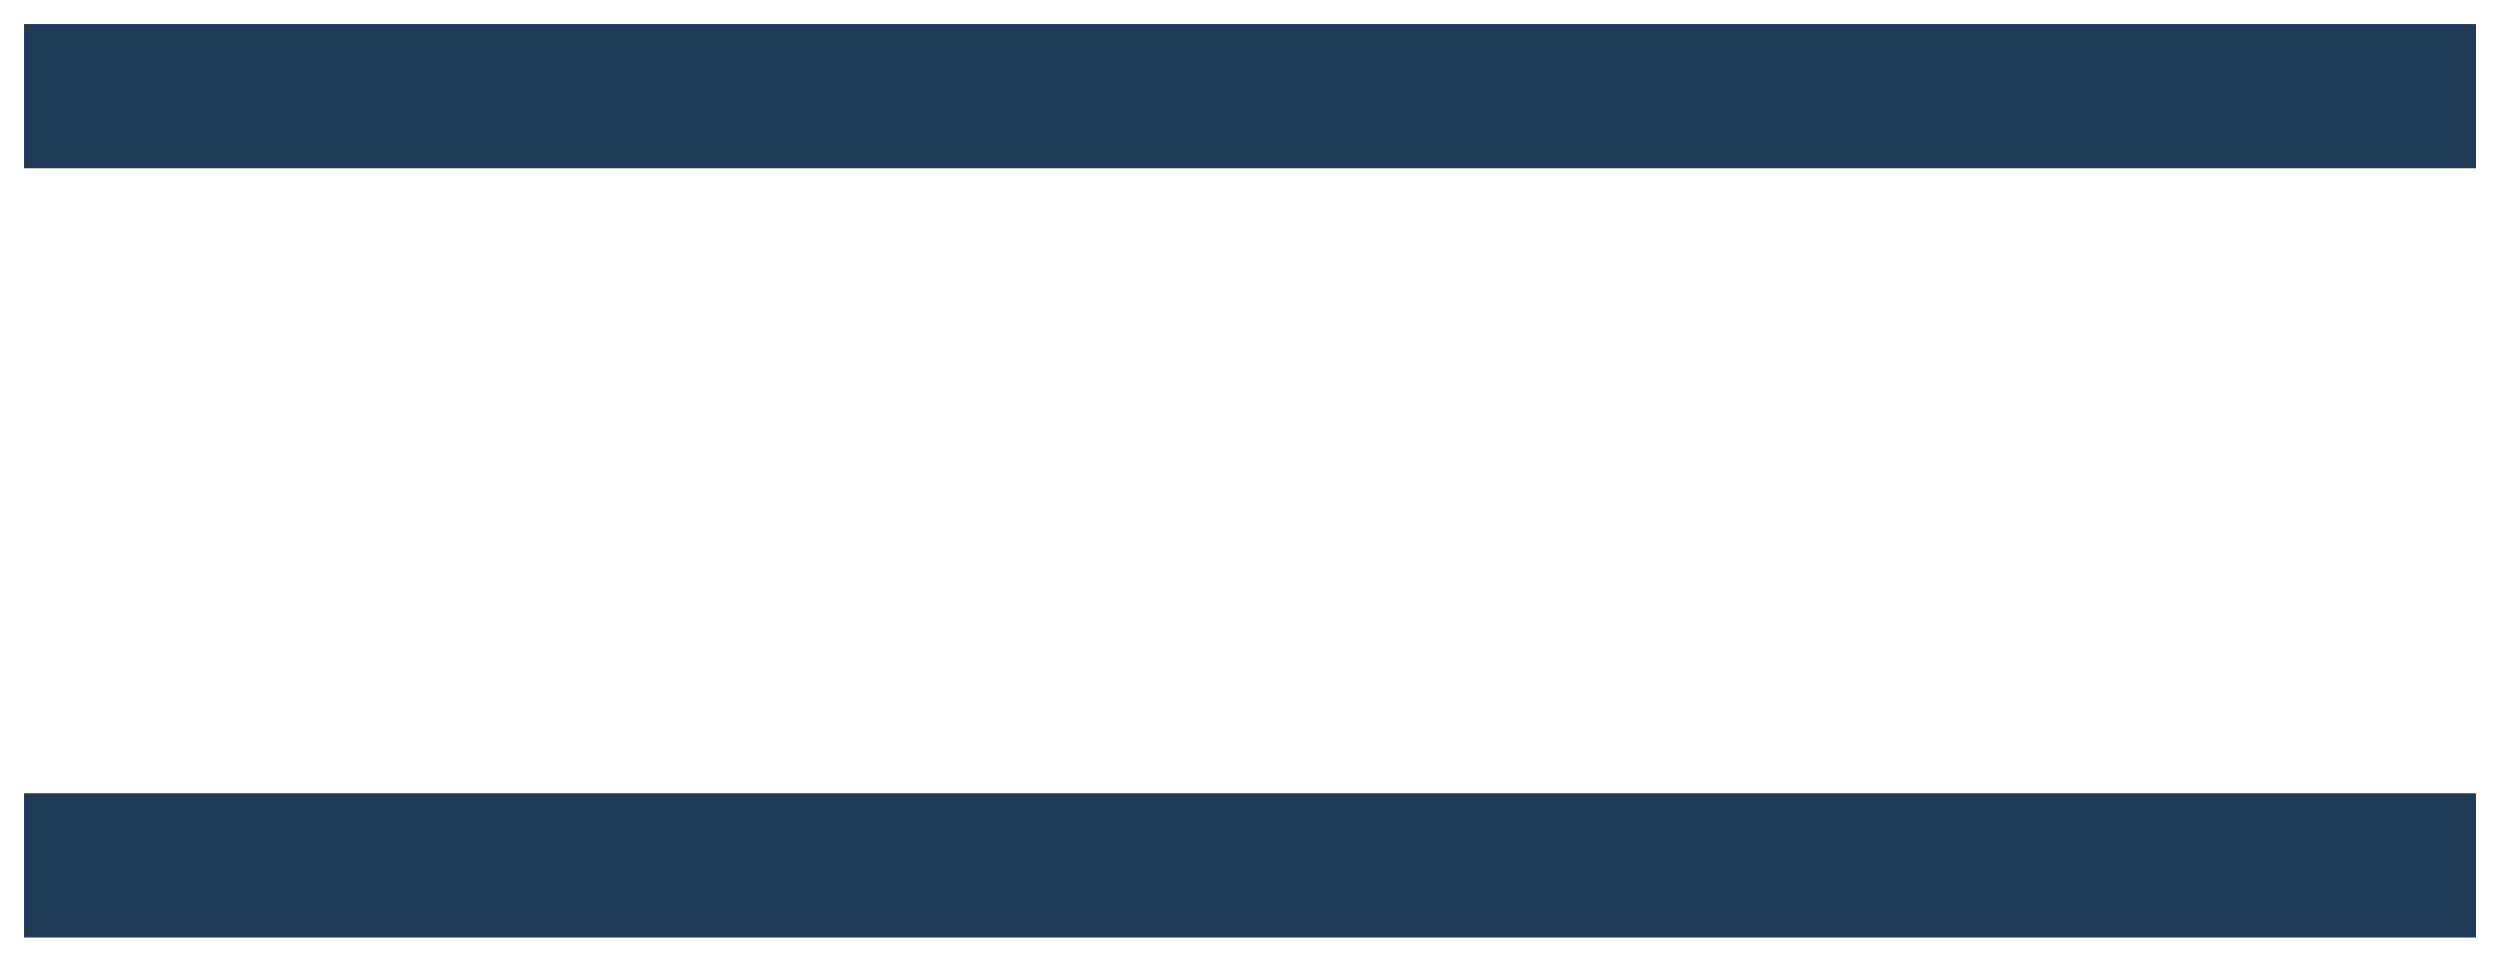
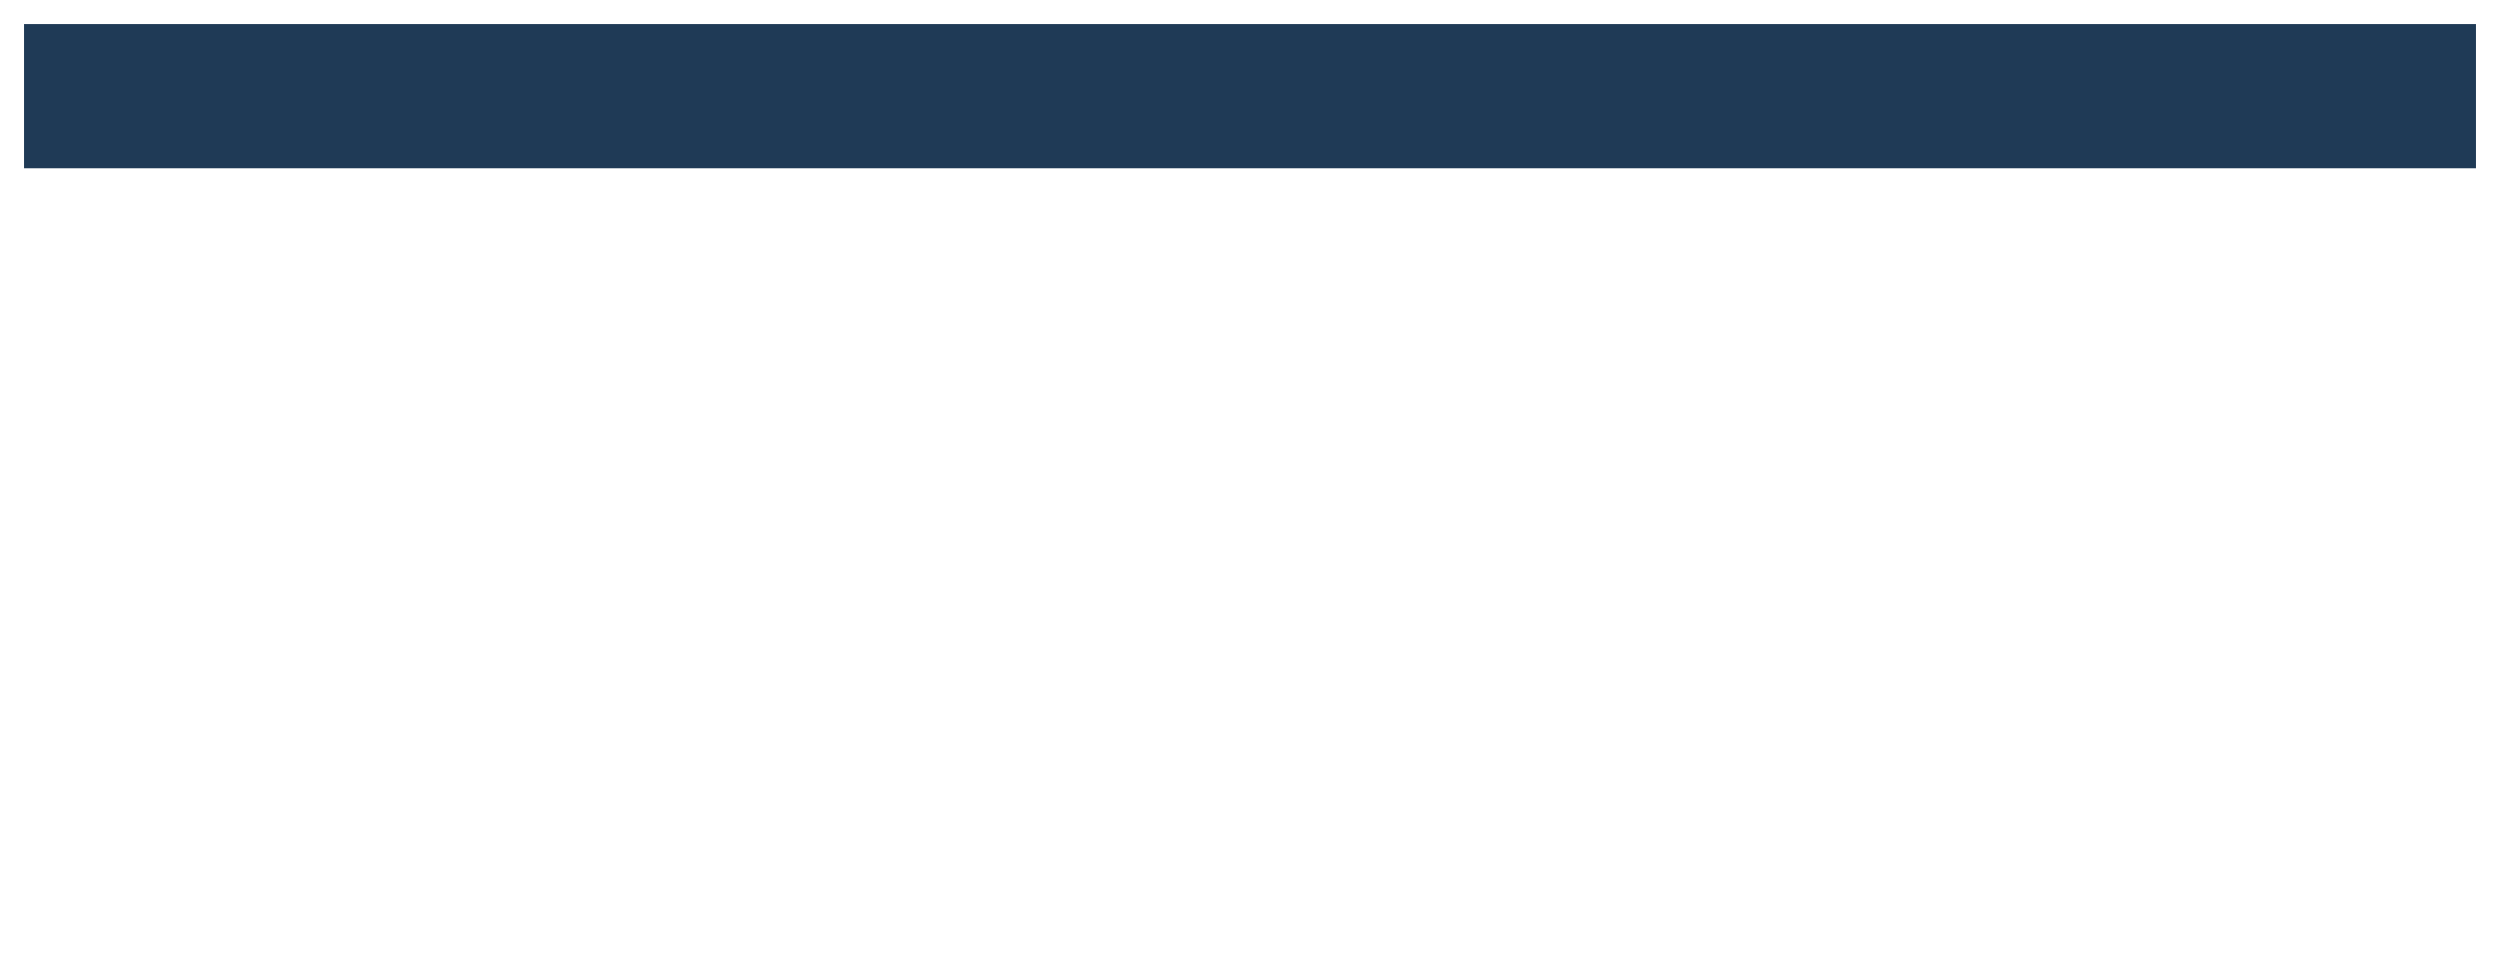
<svg xmlns="http://www.w3.org/2000/svg" width="26" height="10" viewBox="0 0 26 10" fill="none">
-   <path d="M1 1H25M1 9H25" stroke="#1F3A56" stroke-width="1.5" stroke-linecap="square" stroke-linejoin="round" />
+   <path d="M1 1H25M1 9" stroke="#1F3A56" stroke-width="1.5" stroke-linecap="square" stroke-linejoin="round" />
</svg>